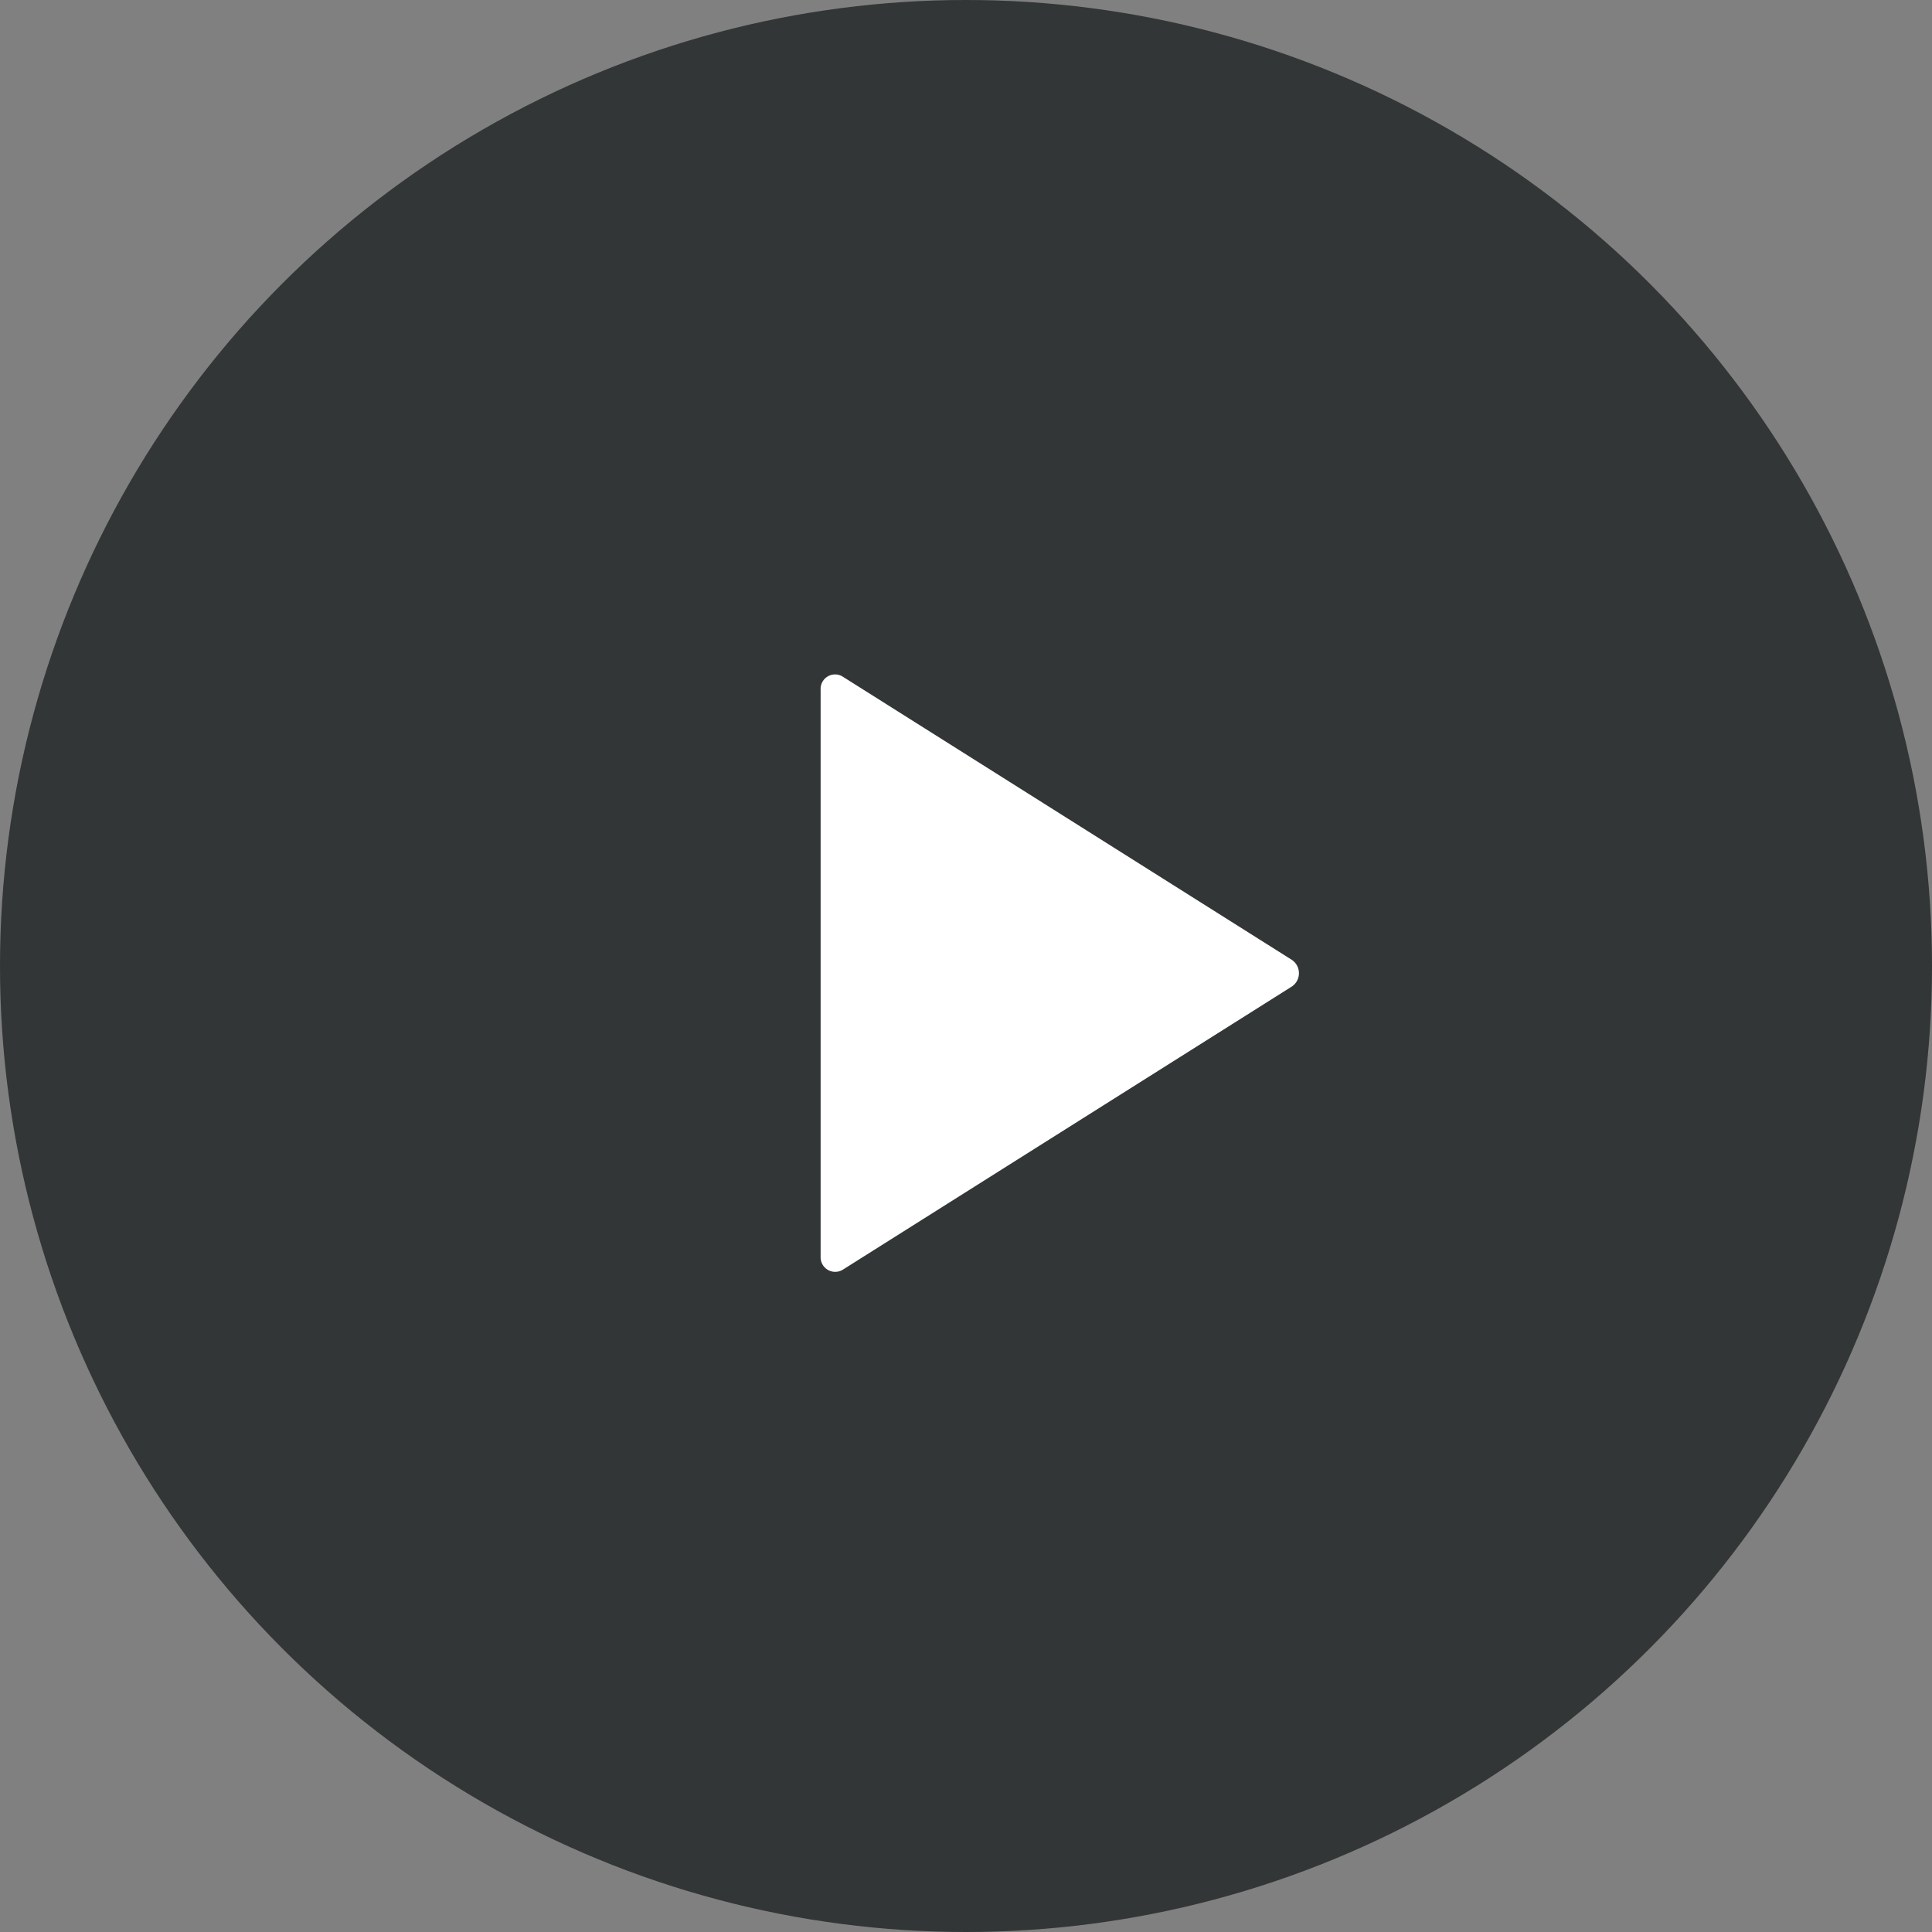
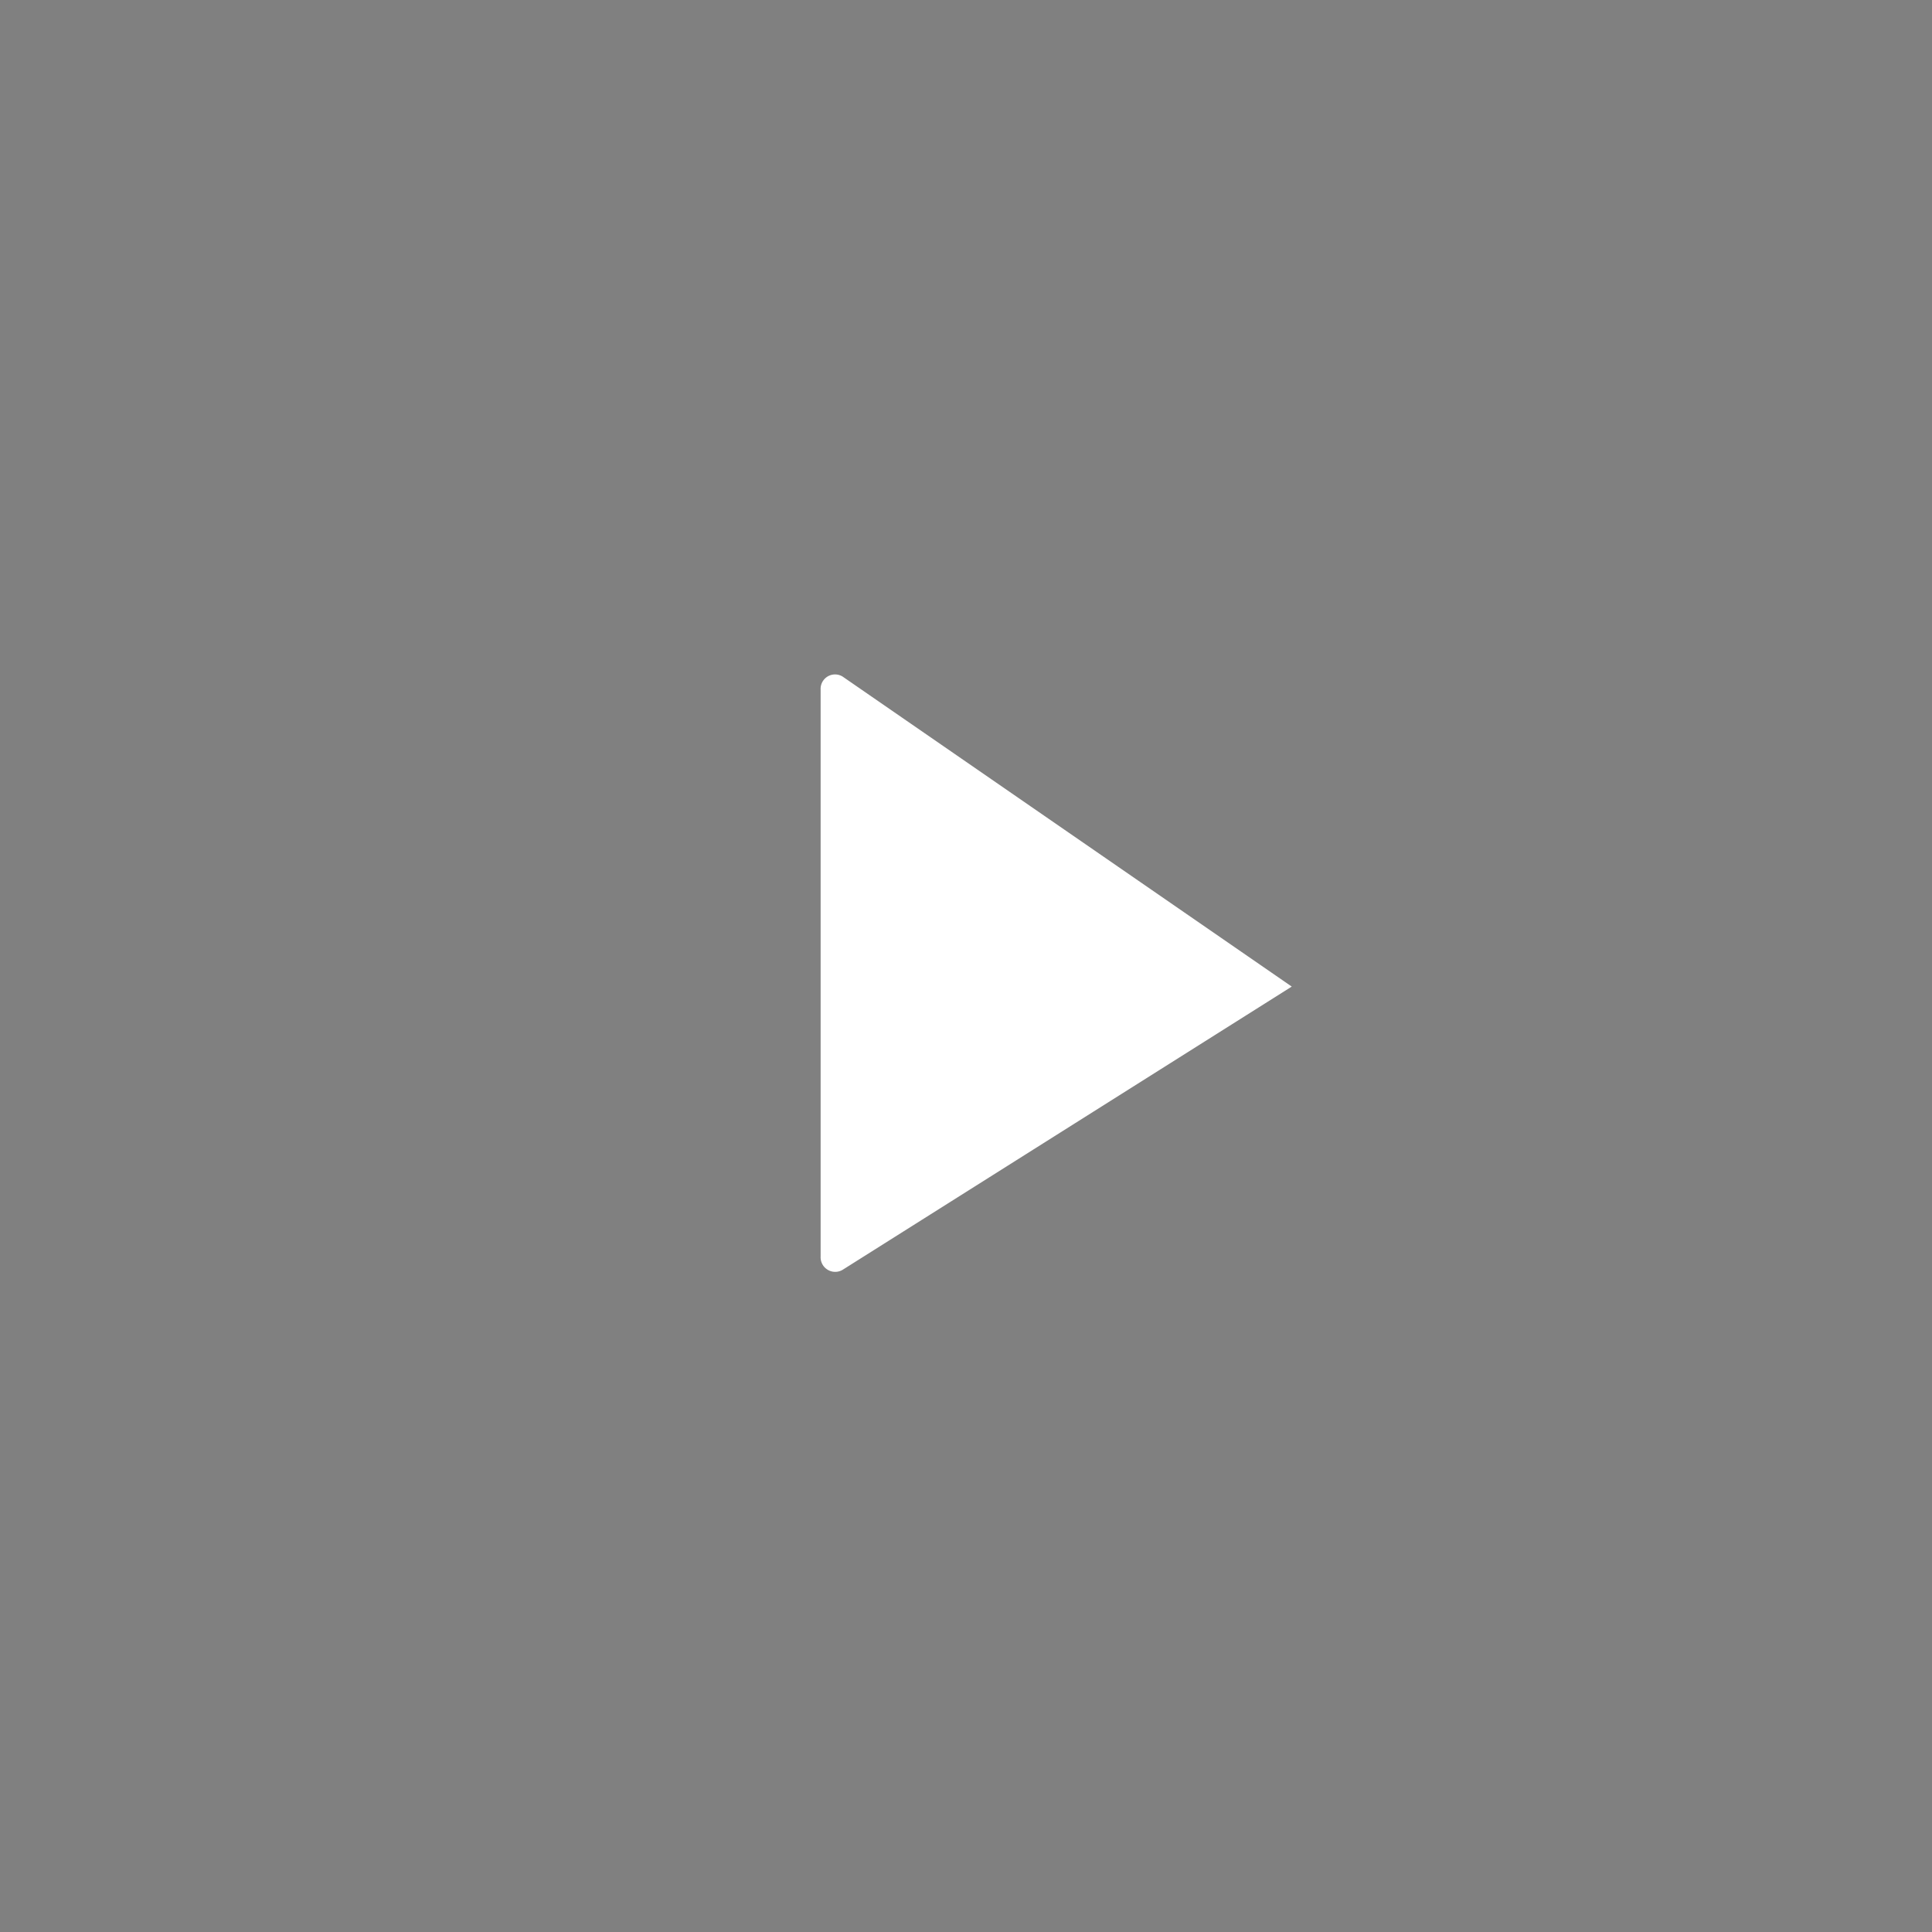
<svg xmlns="http://www.w3.org/2000/svg" width="50" height="50" viewBox="0 0 101 101">
  <rect x="0" y="0" width="101" height="101" fill="#808080" stroke="none" />
  <g id="Group_13511" data-name="Group 13511" transform="translate(-540 -6475)">
-     <circle id="Ellipse_1131" data-name="Ellipse 1131" cx="50.5" cy="50.5" r="50.5" transform="translate(540 6475)" fill="#171d1d" opacity="0.745" />
-     <path id="Icon_ionic-ios-play" data-name="Icon ionic-ios-play" d="M9,7.56V37.189a.763.763,0,0,0,1.143.7L33.629,23.078a.839.839,0,0,0,0-1.4L10.143,6.867A.756.756,0,0,0,9,7.56Z" transform="translate(573.9 6503.498)" fill="#fff" />
+     <path id="Icon_ionic-ios-play" data-name="Icon ionic-ios-play" d="M9,7.56V37.189a.763.763,0,0,0,1.143.7L33.629,23.078L10.143,6.867A.756.756,0,0,0,9,7.56Z" transform="translate(573.9 6503.498)" fill="#fff" />
  </g>
</svg>